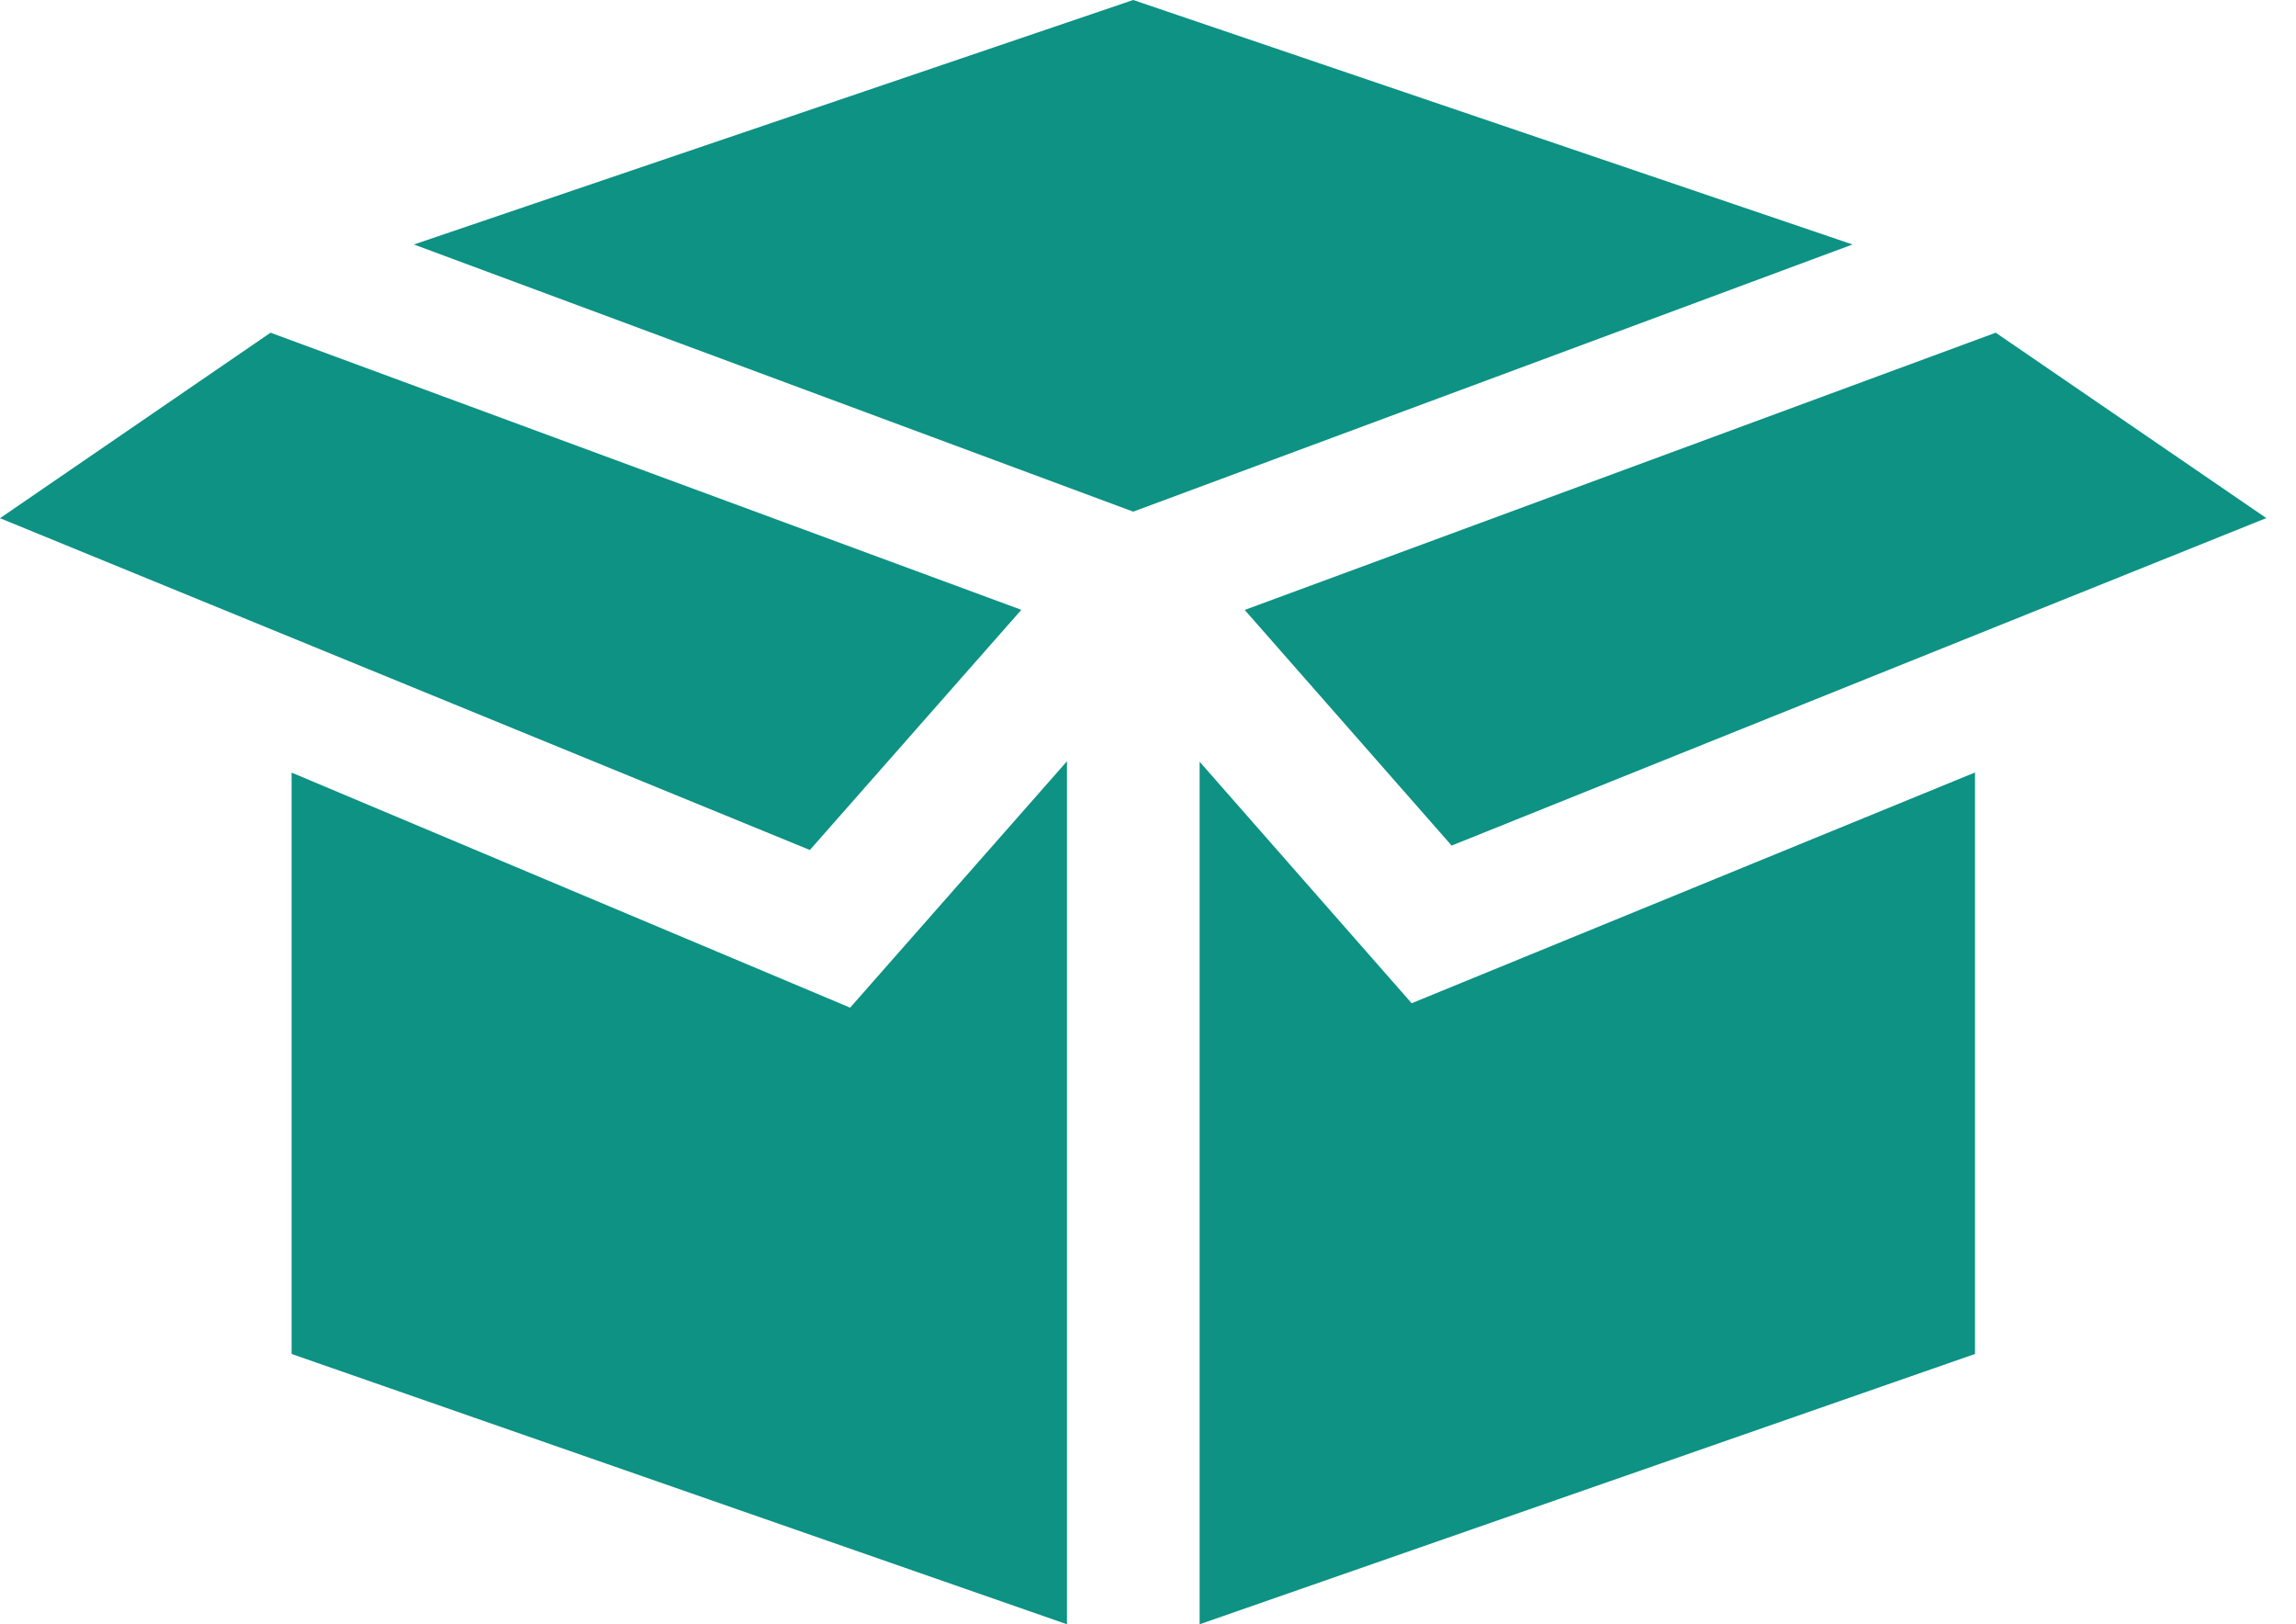
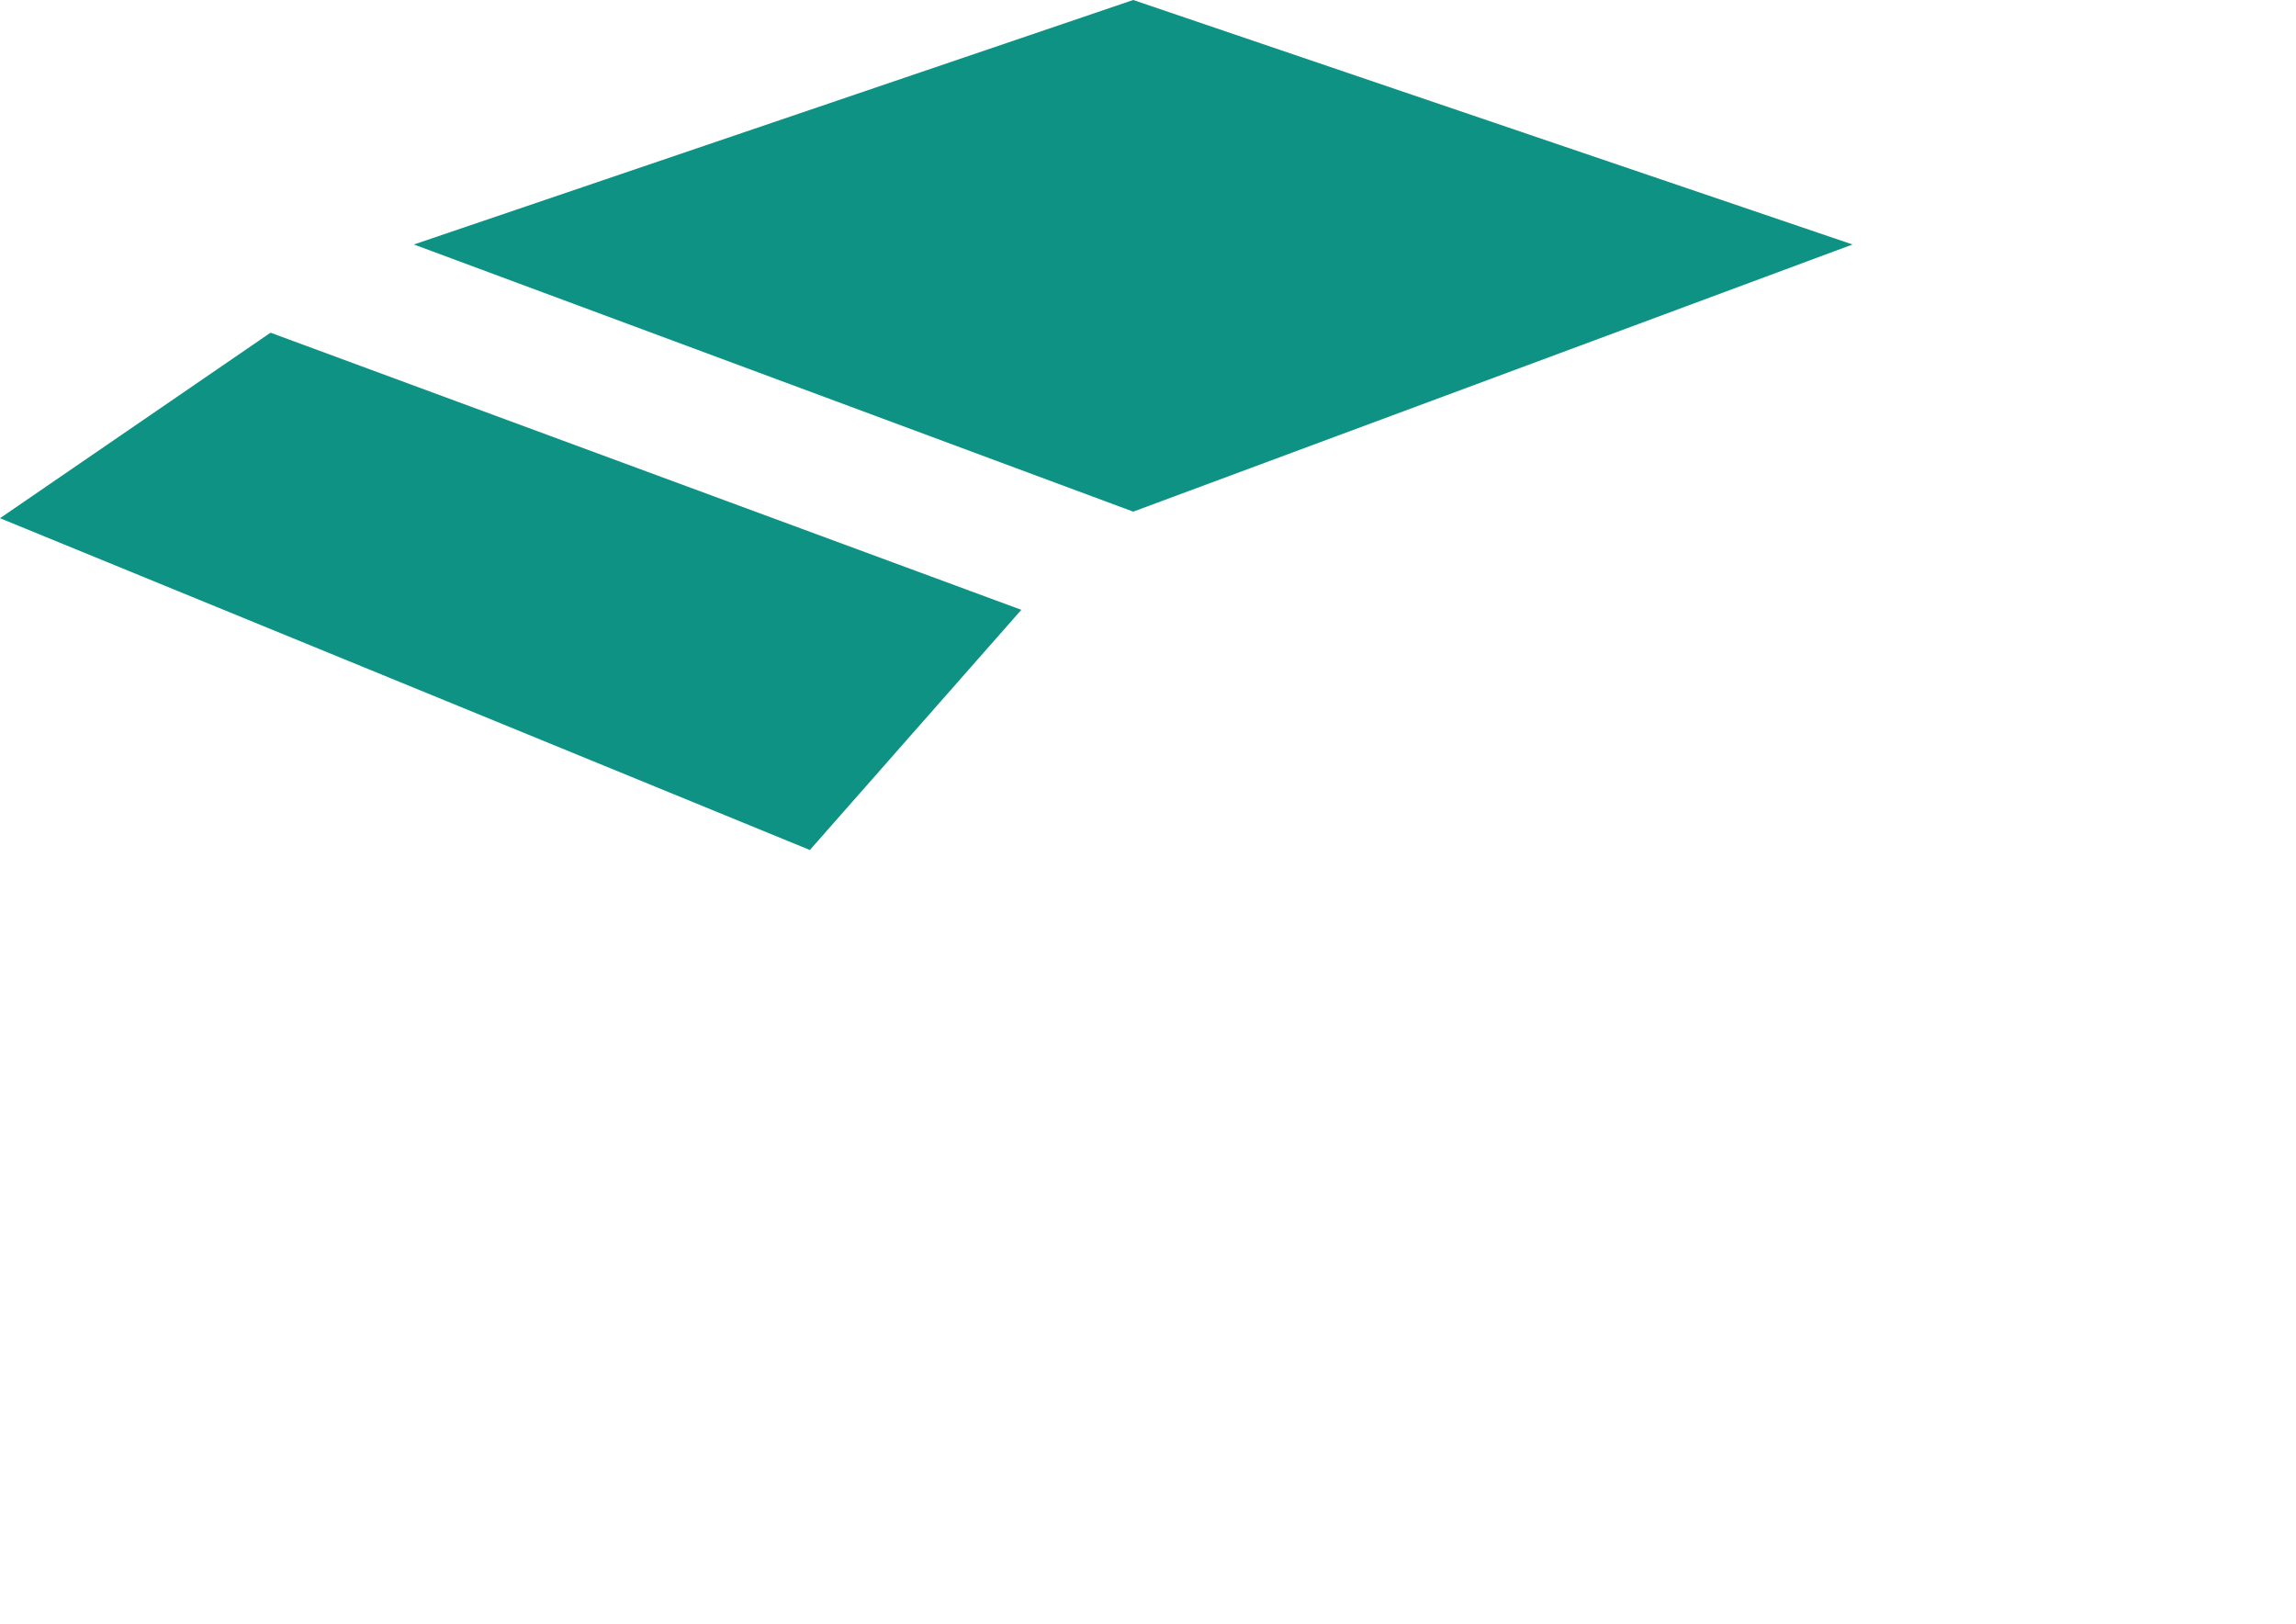
<svg xmlns="http://www.w3.org/2000/svg" width="41" height="29" viewBox="0 0 41 29" fill="none">
-   <path d="M22.227 10.89L25.922 15.097L40.47 9.25L35.638 5.94L22.227 10.89Z" fill="#0D9284" />
  <path d="M4.831 5.94L0 9.252L14.462 15.176L18.238 10.888L4.831 5.94Z" fill="#0D9284" />
  <path d="M33.081 4.365L20.236 0L7.391 4.365L20.236 9.135L33.081 4.365Z" fill="#0D9284" />
-   <path d="M15.181 17.991L5.207 13.794V24.174L19.053 29V13.592L15.181 17.991Z" fill="#0D9284" />
-   <path d="M35.268 13.792L25.208 17.912L21.422 13.6V29L35.268 24.174V13.792Z" fill="#0D9284" />
</svg>